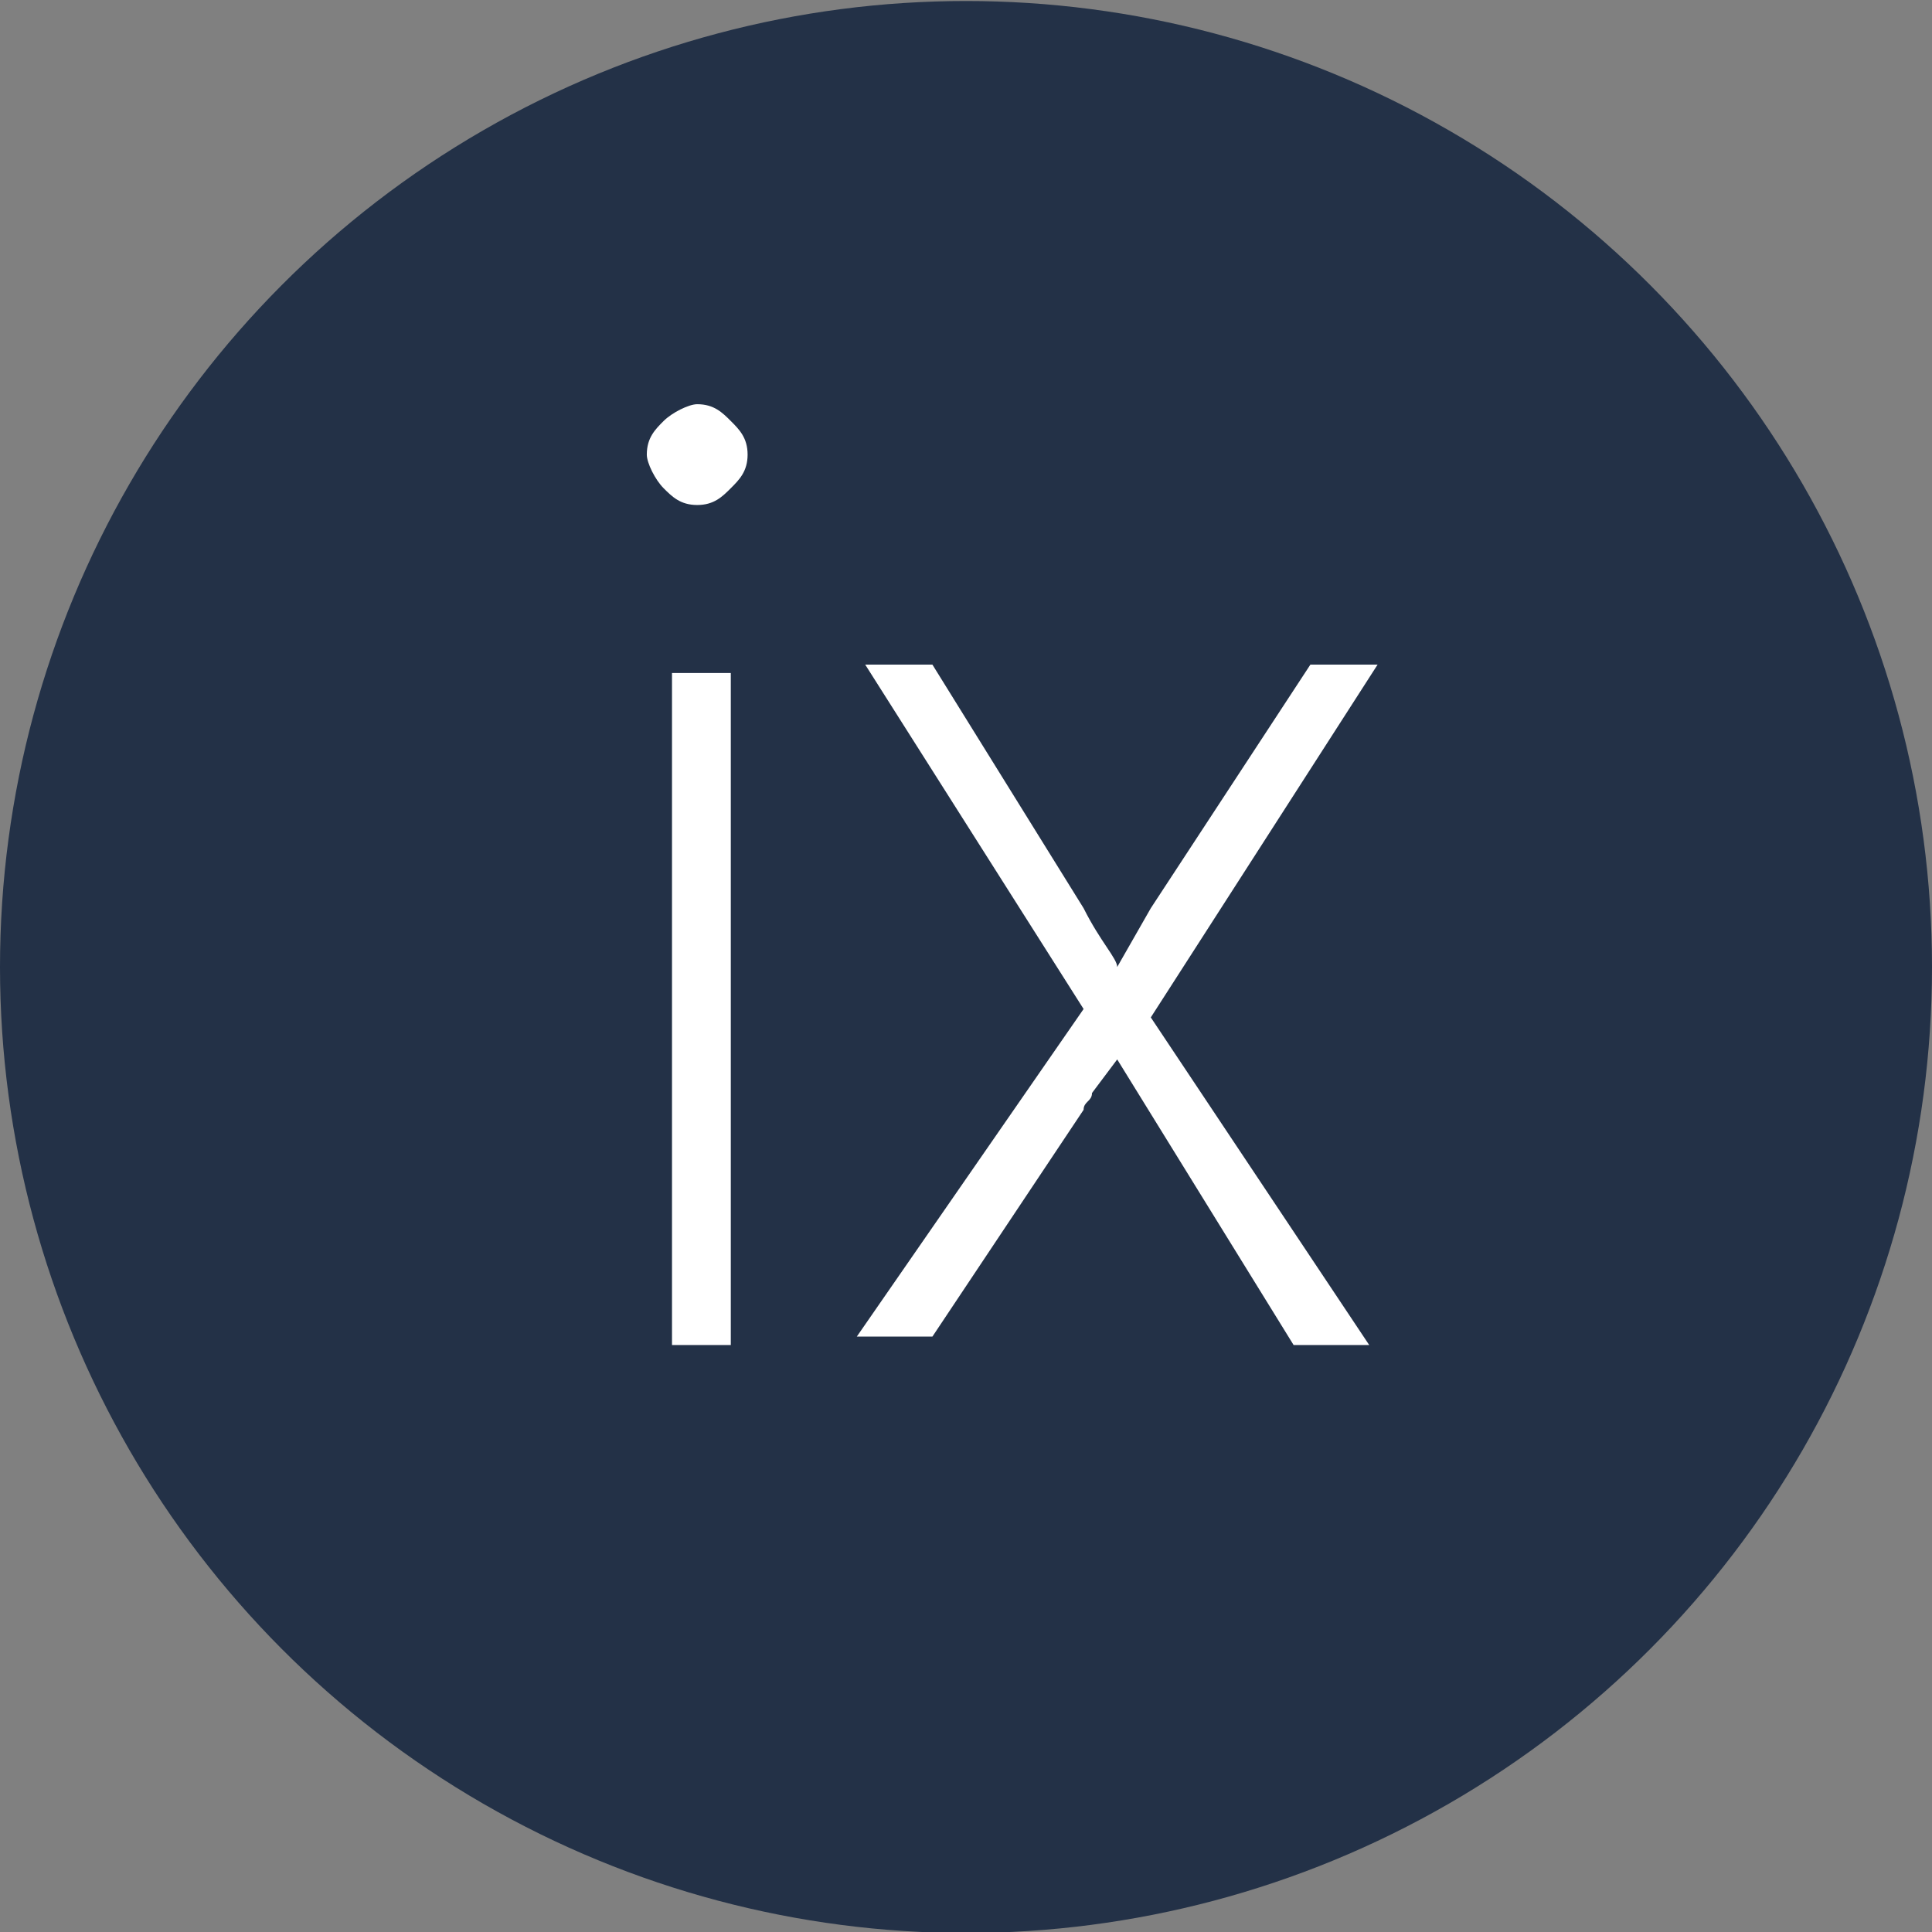
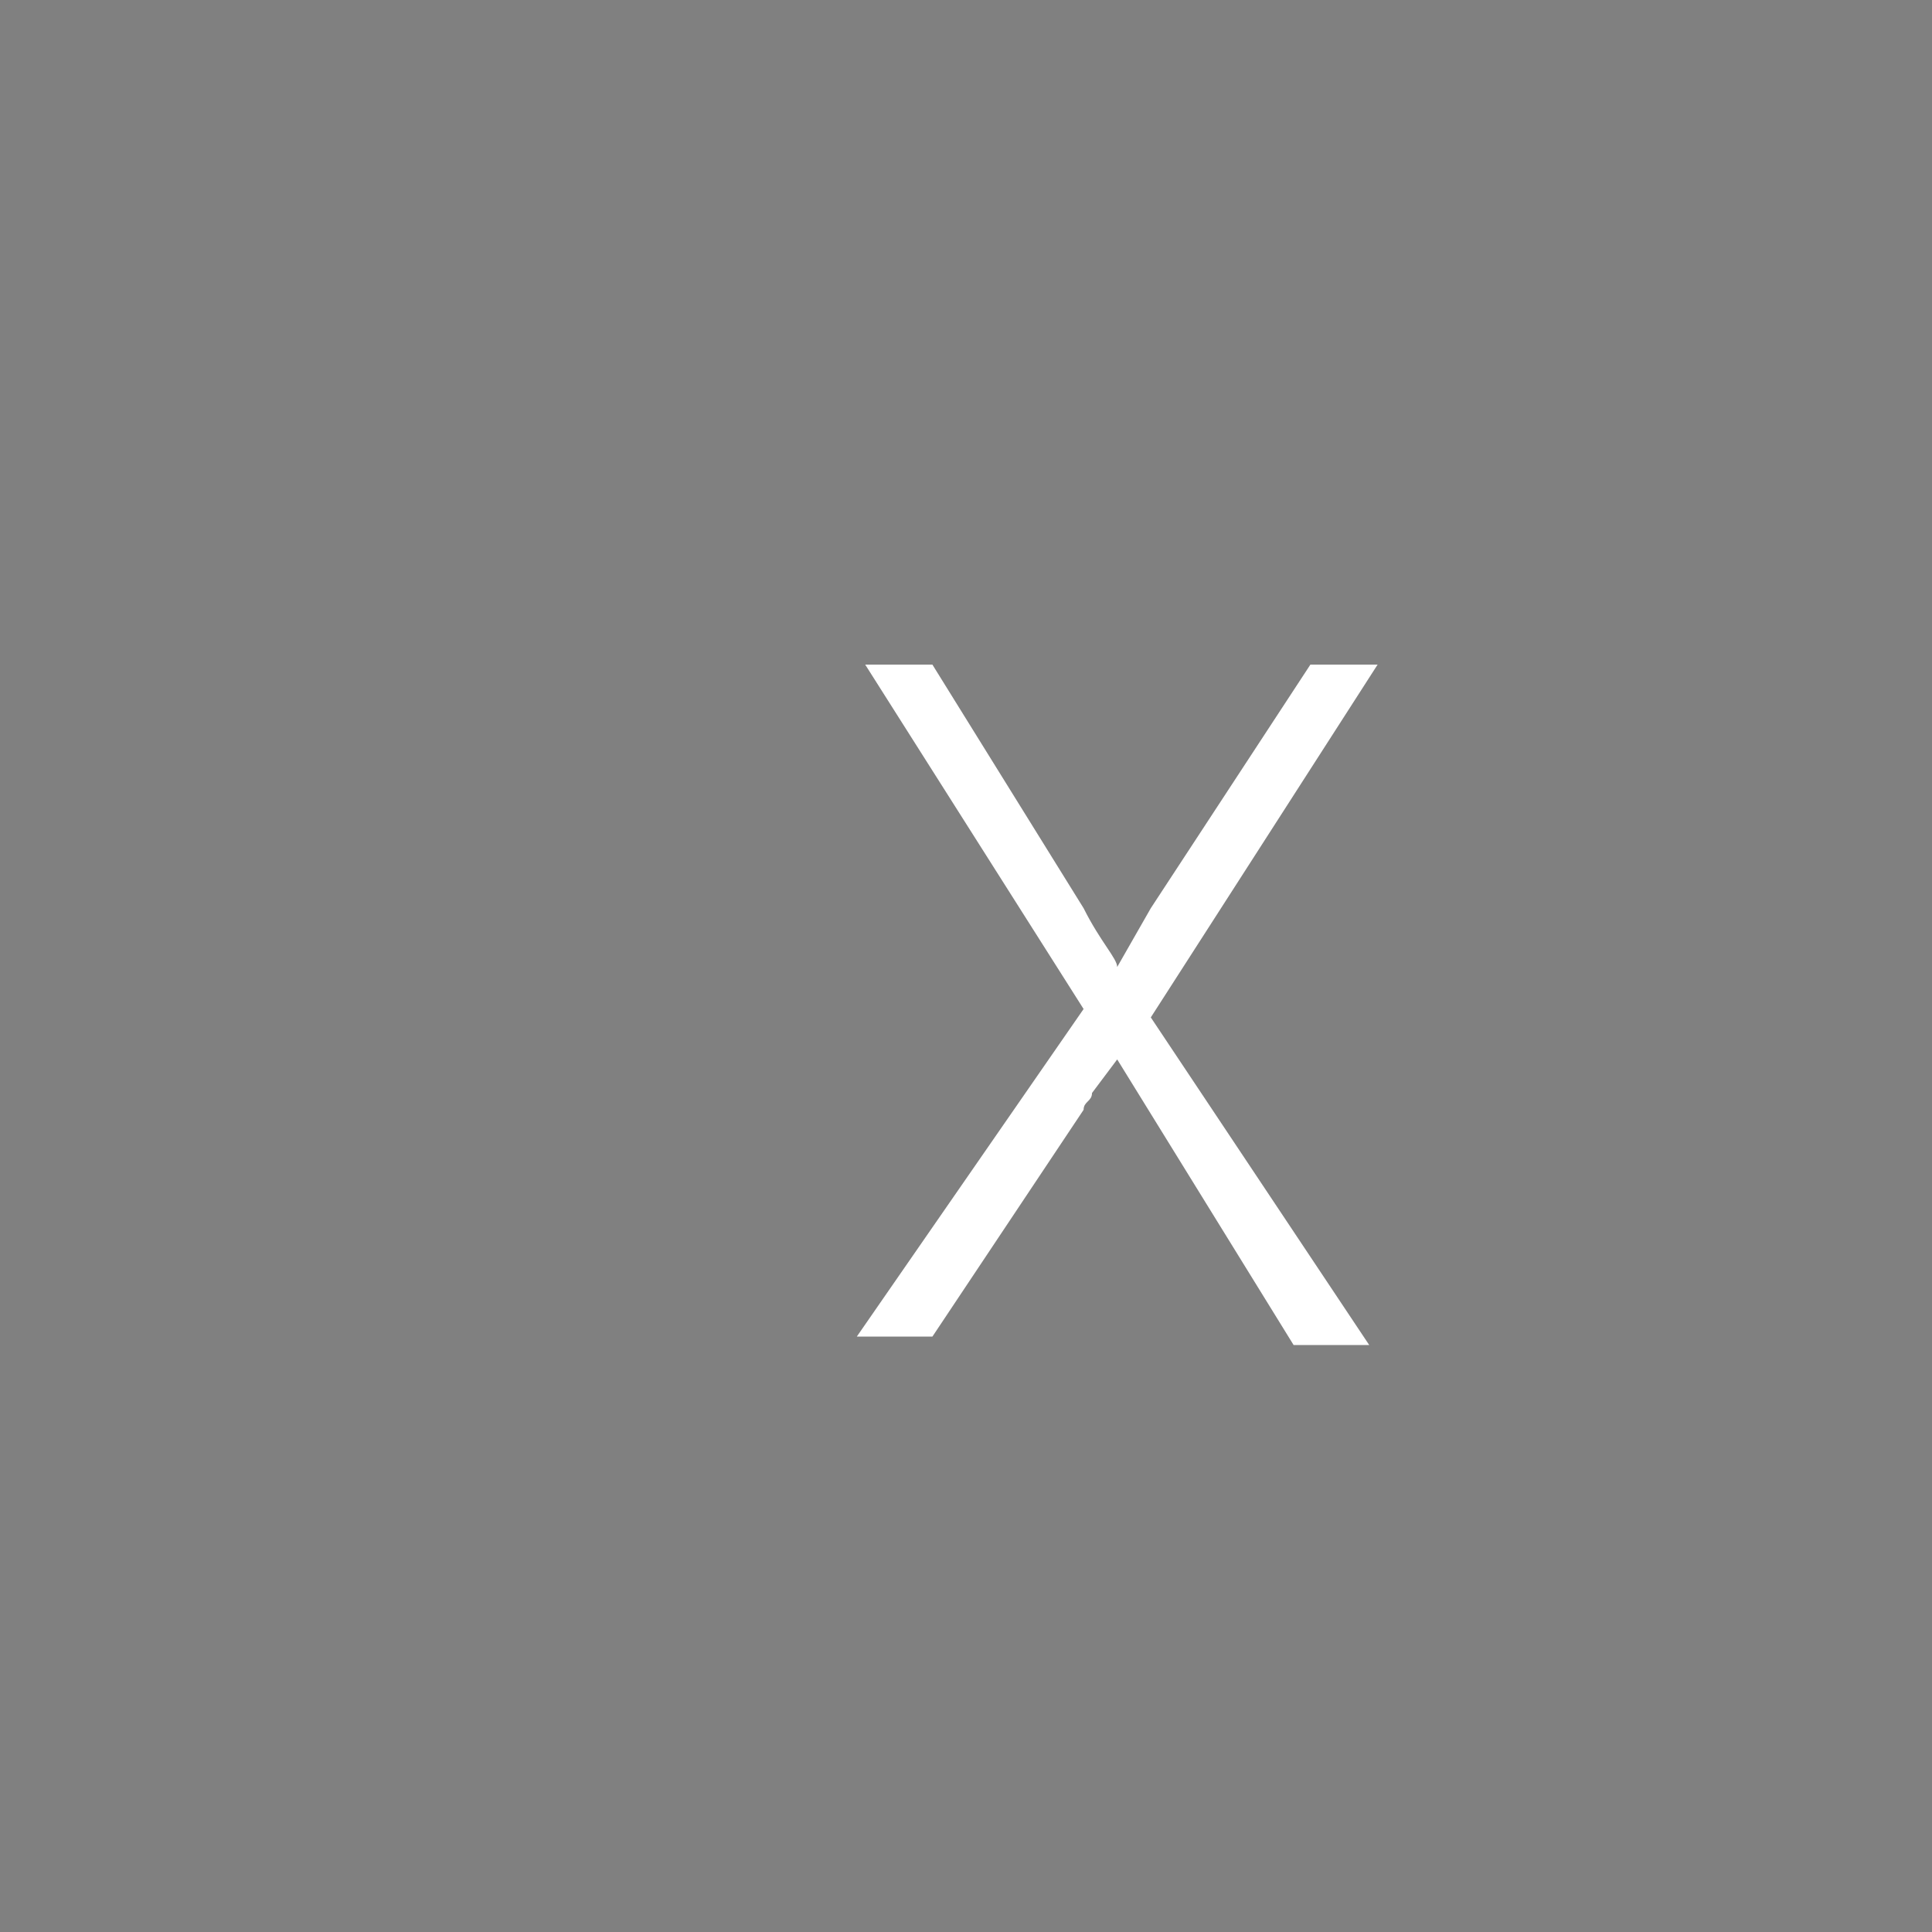
<svg xmlns="http://www.w3.org/2000/svg" version="1.1" id="圖層_1" x="0px" y="0px" viewBox="0 0 23 23" enable-background="new 0 0 23 23" xml:space="preserve">
  <rect x="0" y="0" width="23" height="23" fill="#808080" stroke="none" />
  <g id="组_134" transform="translate(-1315 -276.788)">
-     <circle id="椭圆_200" fill="#233147" cx="1326.5" cy="288.3" r="11.5" />
    <g enable-background="new    ">
-       <path fill="#FFFFFF" d="M1323.3,282.8c-0.2,0-0.3-0.1-0.4-0.2c-0.1-0.1-0.2-0.3-0.2-0.4c0-0.2,0.1-0.3,0.2-0.4    c0.1-0.1,0.3-0.2,0.4-0.2c0.2,0,0.3,0.1,0.4,0.2c0.1,0.1,0.2,0.2,0.2,0.4c0,0.2-0.1,0.3-0.2,0.4    C1323.6,282.7,1323.5,282.8,1323.3,282.8z M1323,292.8v-8h0.7v8H1323z" />
      <path fill="#FFFFFF" d="M1328.7,288.9l2.6,3.9h-0.9l-2.1-3.4h0l-0.3,0.4c0,0.1-0.1,0.1-0.1,0.2l-1.8,2.7h-0.9l2.7-3.9l-2.6-4.1    h0.8l1.8,2.9c0.2,0.4,0.4,0.6,0.4,0.7h0l0.4-0.7l1.9-2.9h0.8L1328.7,288.9z" />
    </g>
  </g>
  <g>
</g>
  <g>
</g>
  <g>
</g>
  <g>
</g>
  <g>
</g>
  <g>
</g>
</svg>